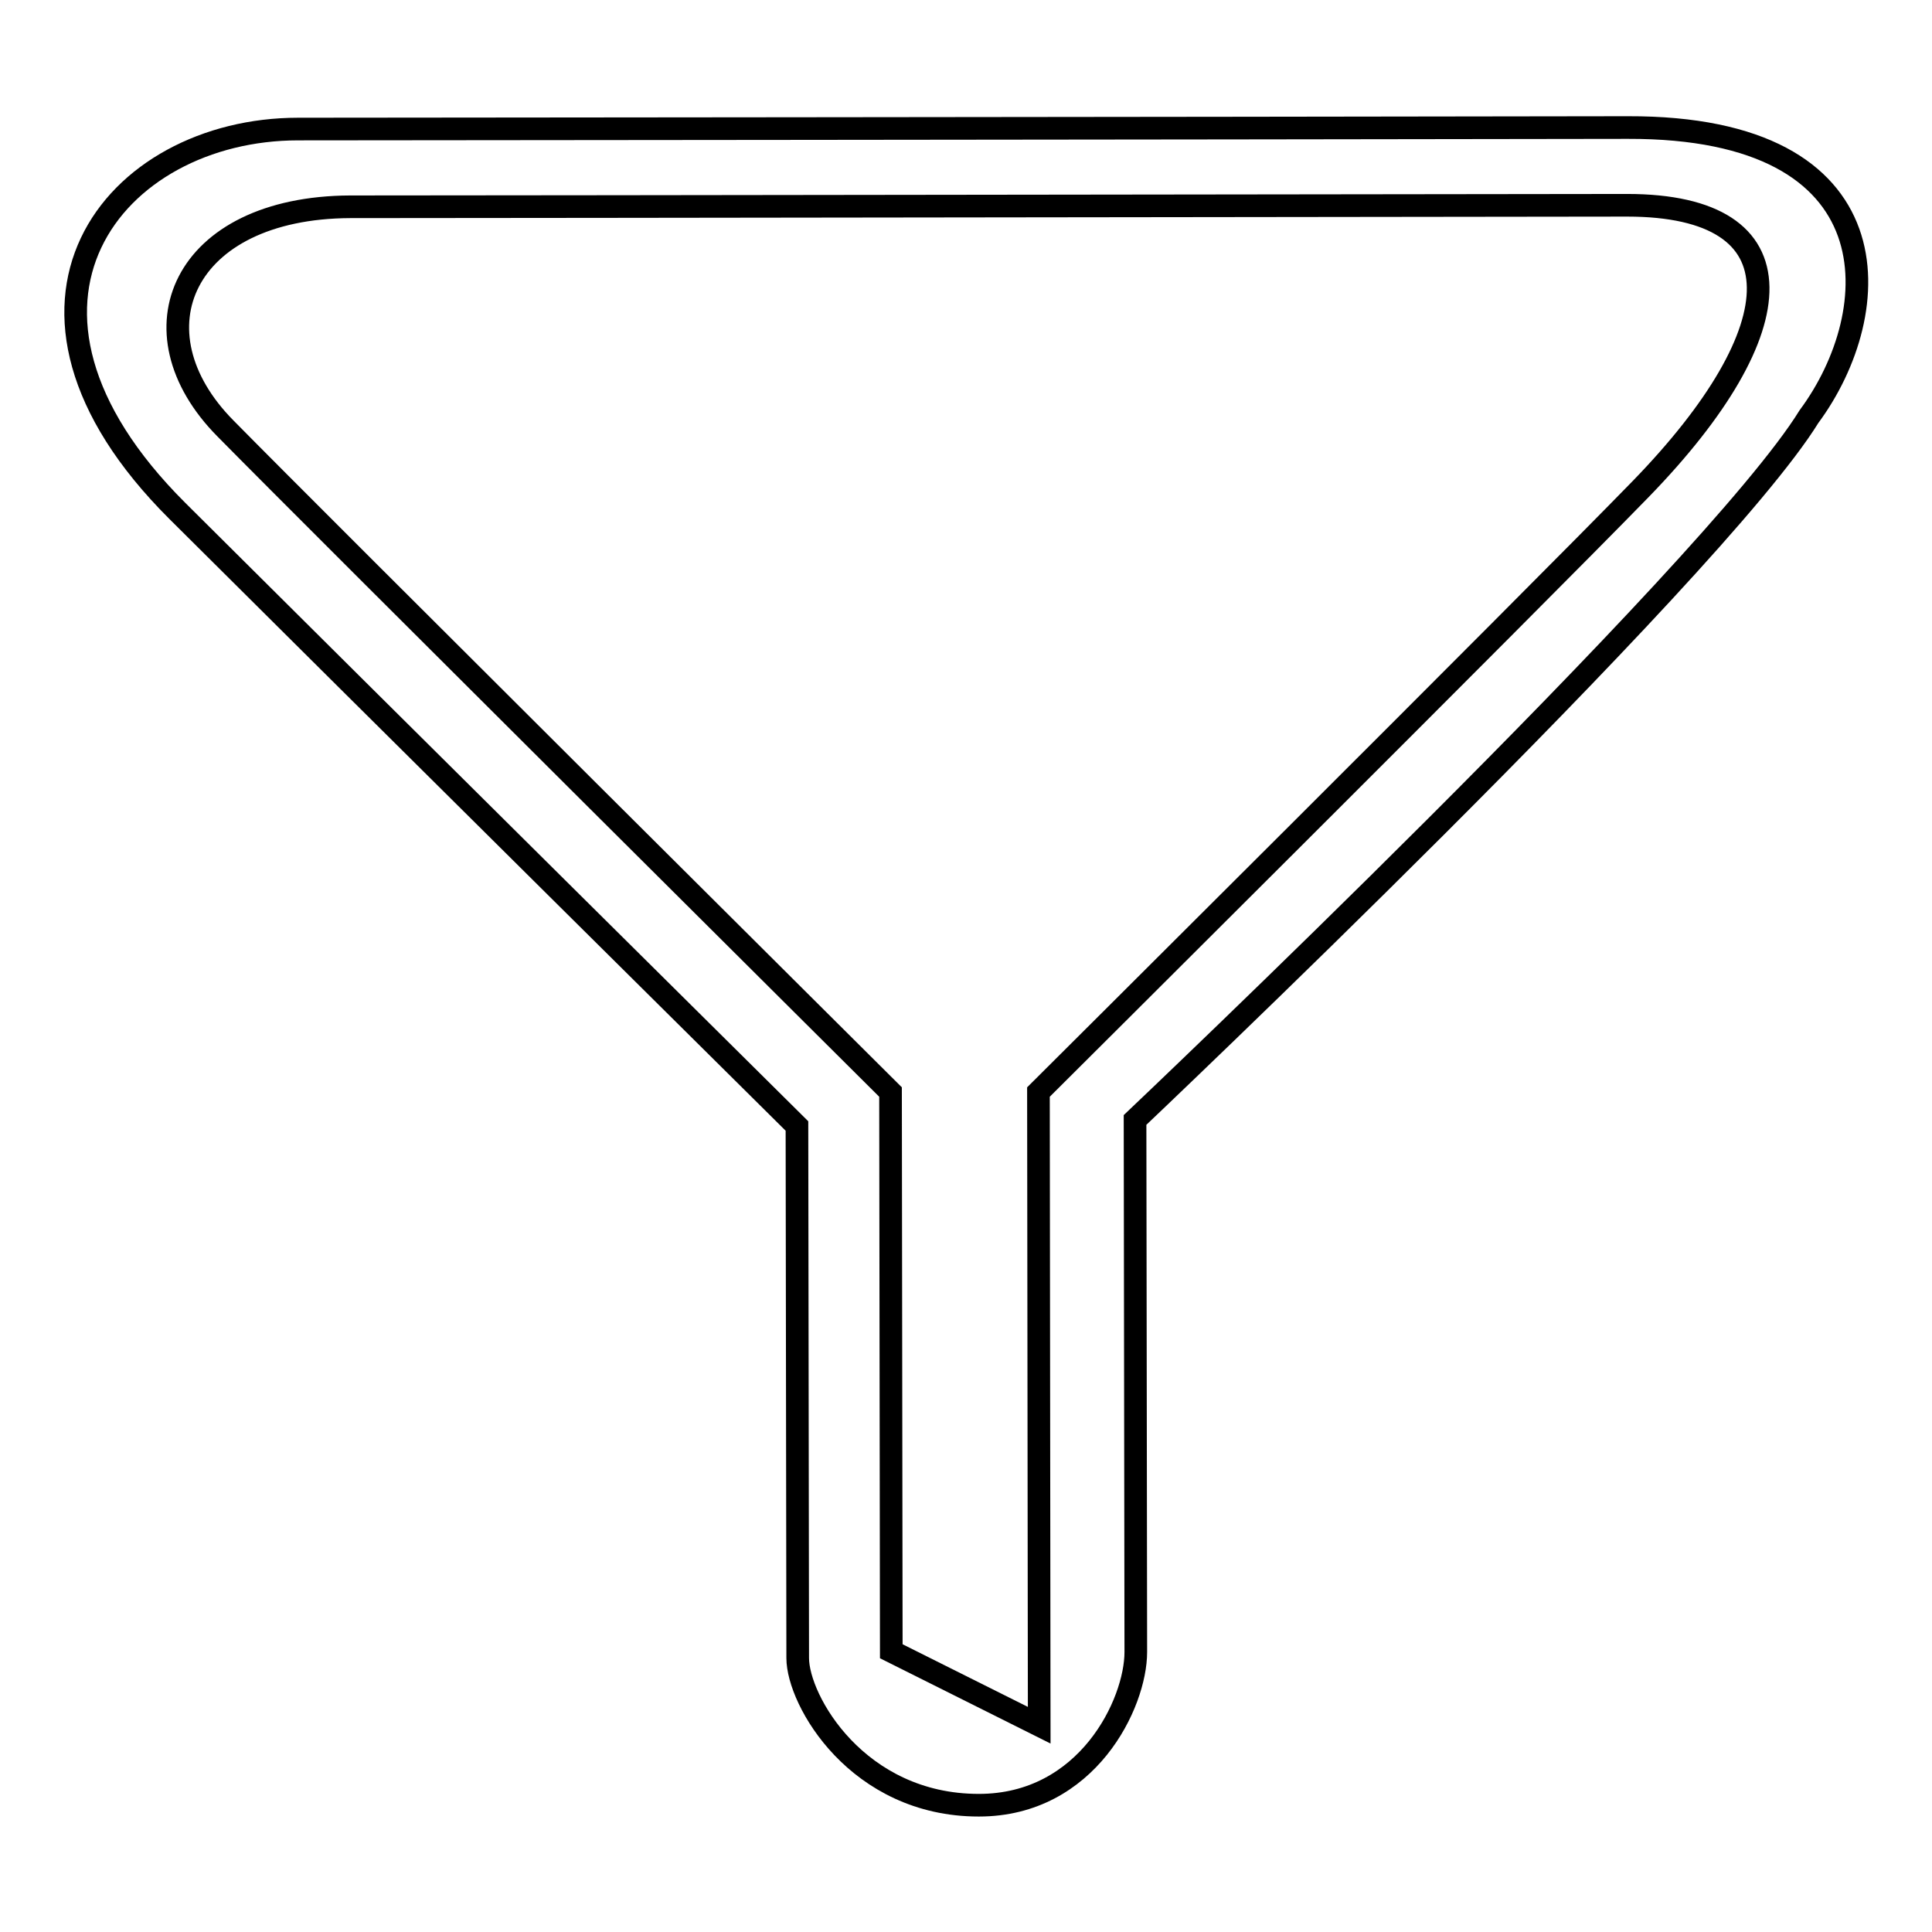
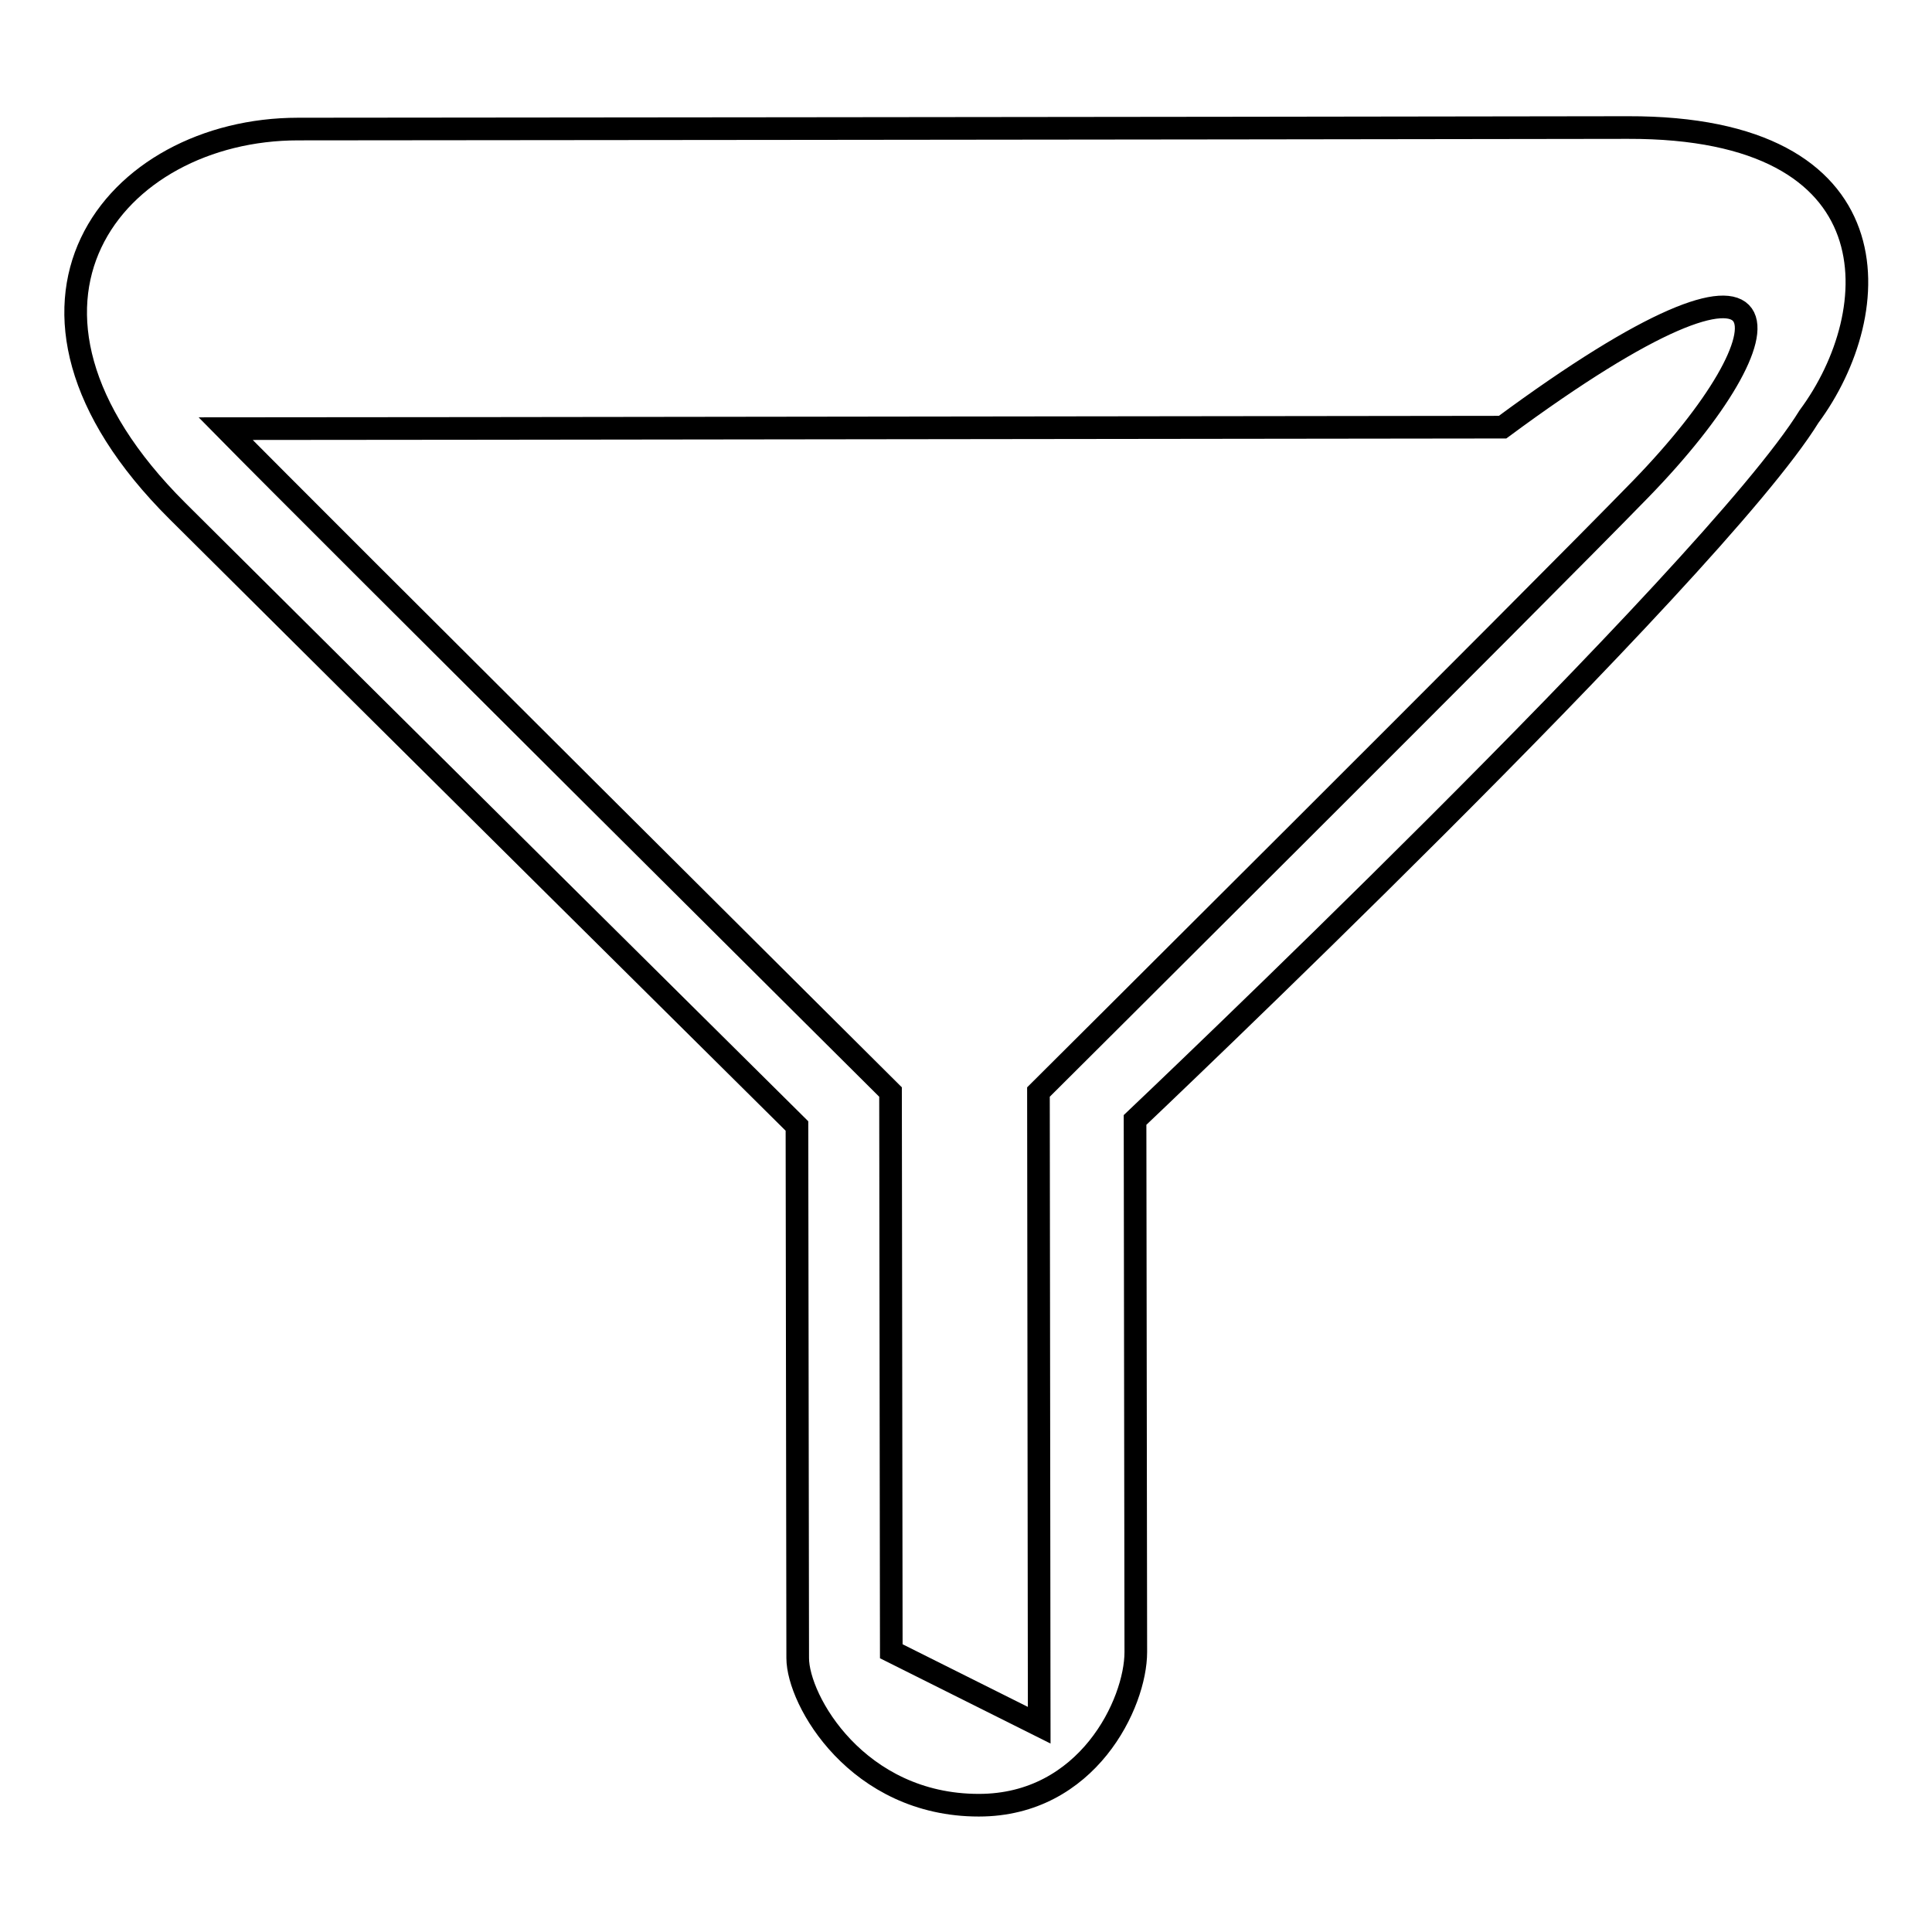
<svg xmlns="http://www.w3.org/2000/svg" version="1.1" x="0px" y="0px" viewBox="0 0 256 256" enable-background="new 0 0 256 256" xml:space="preserve">
  <g>
    <g>
-       <path stroke-width="3" fill-opacity="0" stroke="#000000" d="M215.7,16.9C156.5,17,39.5,17.1,39.5,17.1c-24.4,0-43.4,23.3-16,50.6c25,24.9,82.1,81.5,82.1,81.5s0.1,64.8,0.1,70.5c0,5.6,7.9,19.5,24,19.5c14.4,0,20.8-13.5,20.8-20.3c0-5.9-0.1-70.5-0.1-70.5s76.6-72.6,89.3-93.2C250,41.3,251.4,16.8,215.7,16.9z M217.4,64.8c-14,14.4-79.8,79.9-79.8,79.9l0.1,83.9l-19.6-9.8l-0.1-74.1c0,0-76.2-75.8-88.1-87.9c-12.8-12.9-5.7-29.3,16.5-29.4c22.2,0,156.5-0.2,169.2-0.2C238.9,27.2,238,43.6,217.4,64.8z" />
-       <path stroke-width="3" fill-opacity="0" stroke="#000000" d="M47.7,33.6" />
+       <path stroke-width="3" fill-opacity="0" stroke="#000000" d="M215.7,16.9C156.5,17,39.5,17.1,39.5,17.1c-24.4,0-43.4,23.3-16,50.6c25,24.9,82.1,81.5,82.1,81.5s0.1,64.8,0.1,70.5c0,5.6,7.9,19.5,24,19.5c14.4,0,20.8-13.5,20.8-20.3c0-5.9-0.1-70.5-0.1-70.5s76.6-72.6,89.3-93.2C250,41.3,251.4,16.8,215.7,16.9z M217.4,64.8c-14,14.4-79.8,79.9-79.8,79.9l0.1,83.9l-19.6-9.8l-0.1-74.1c0,0-76.2-75.8-88.1-87.9c22.2,0,156.5-0.2,169.2-0.2C238.9,27.2,238,43.6,217.4,64.8z" />
    </g>
  </g>
</svg>